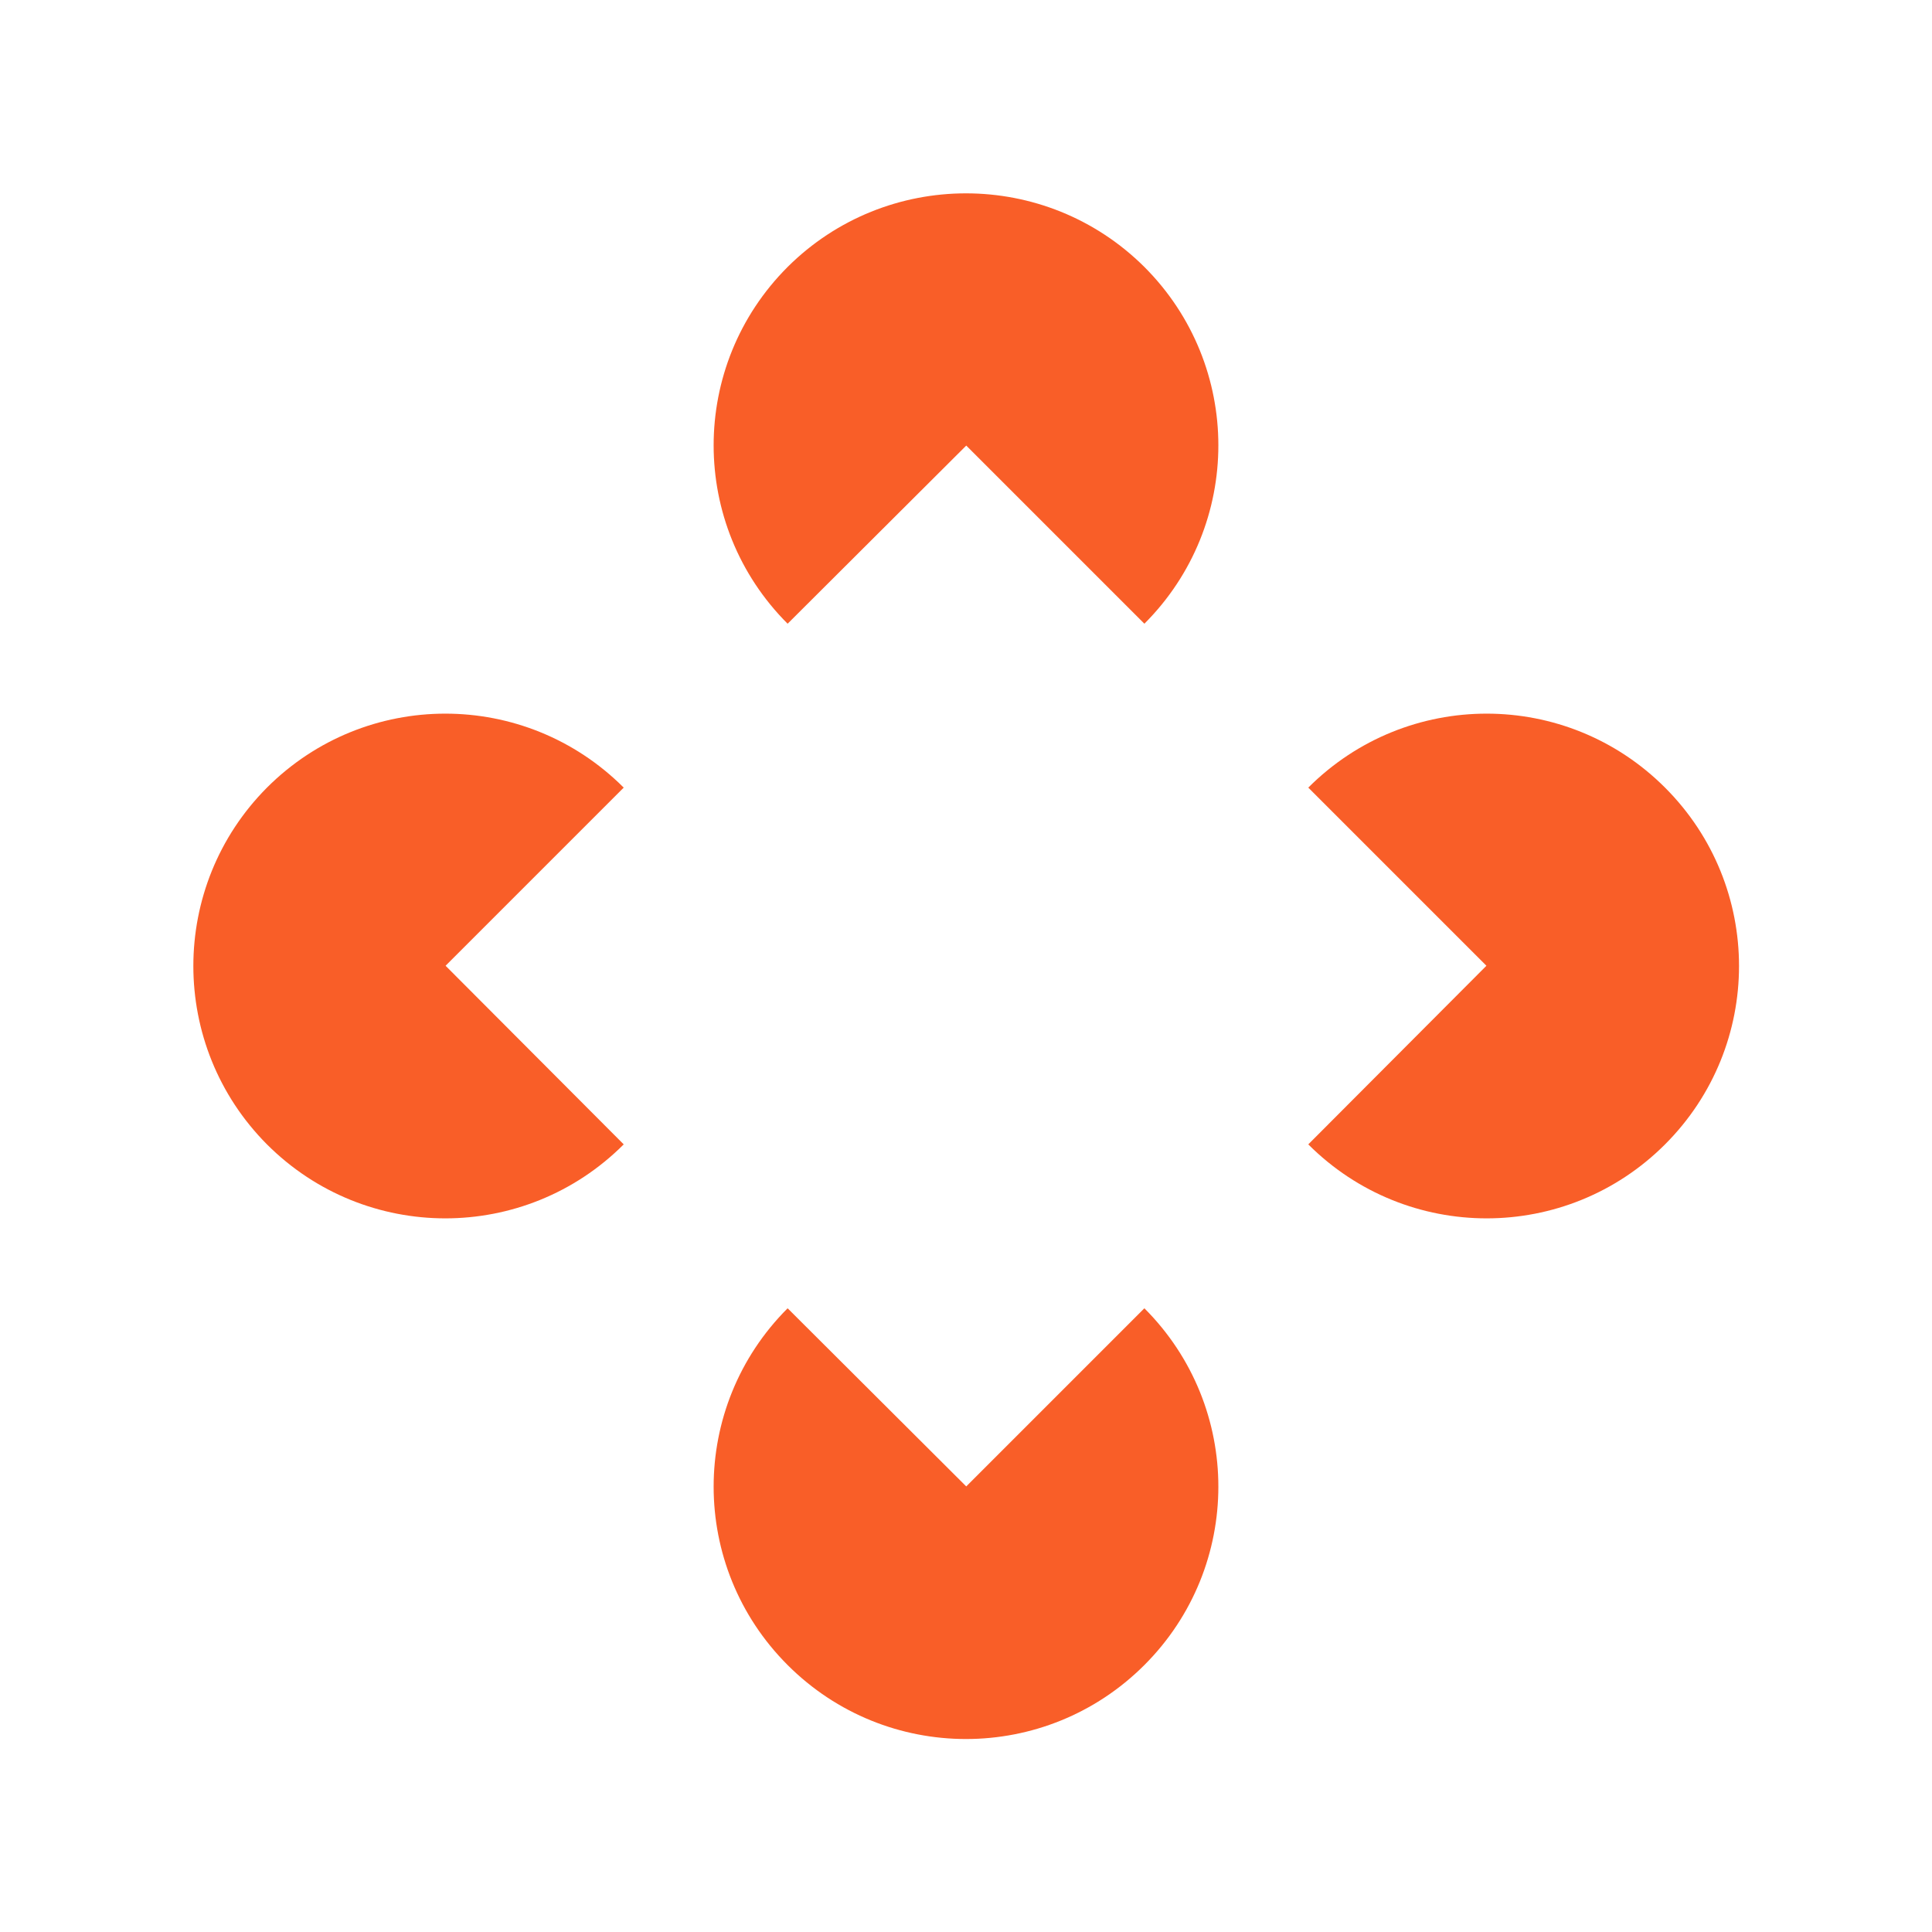
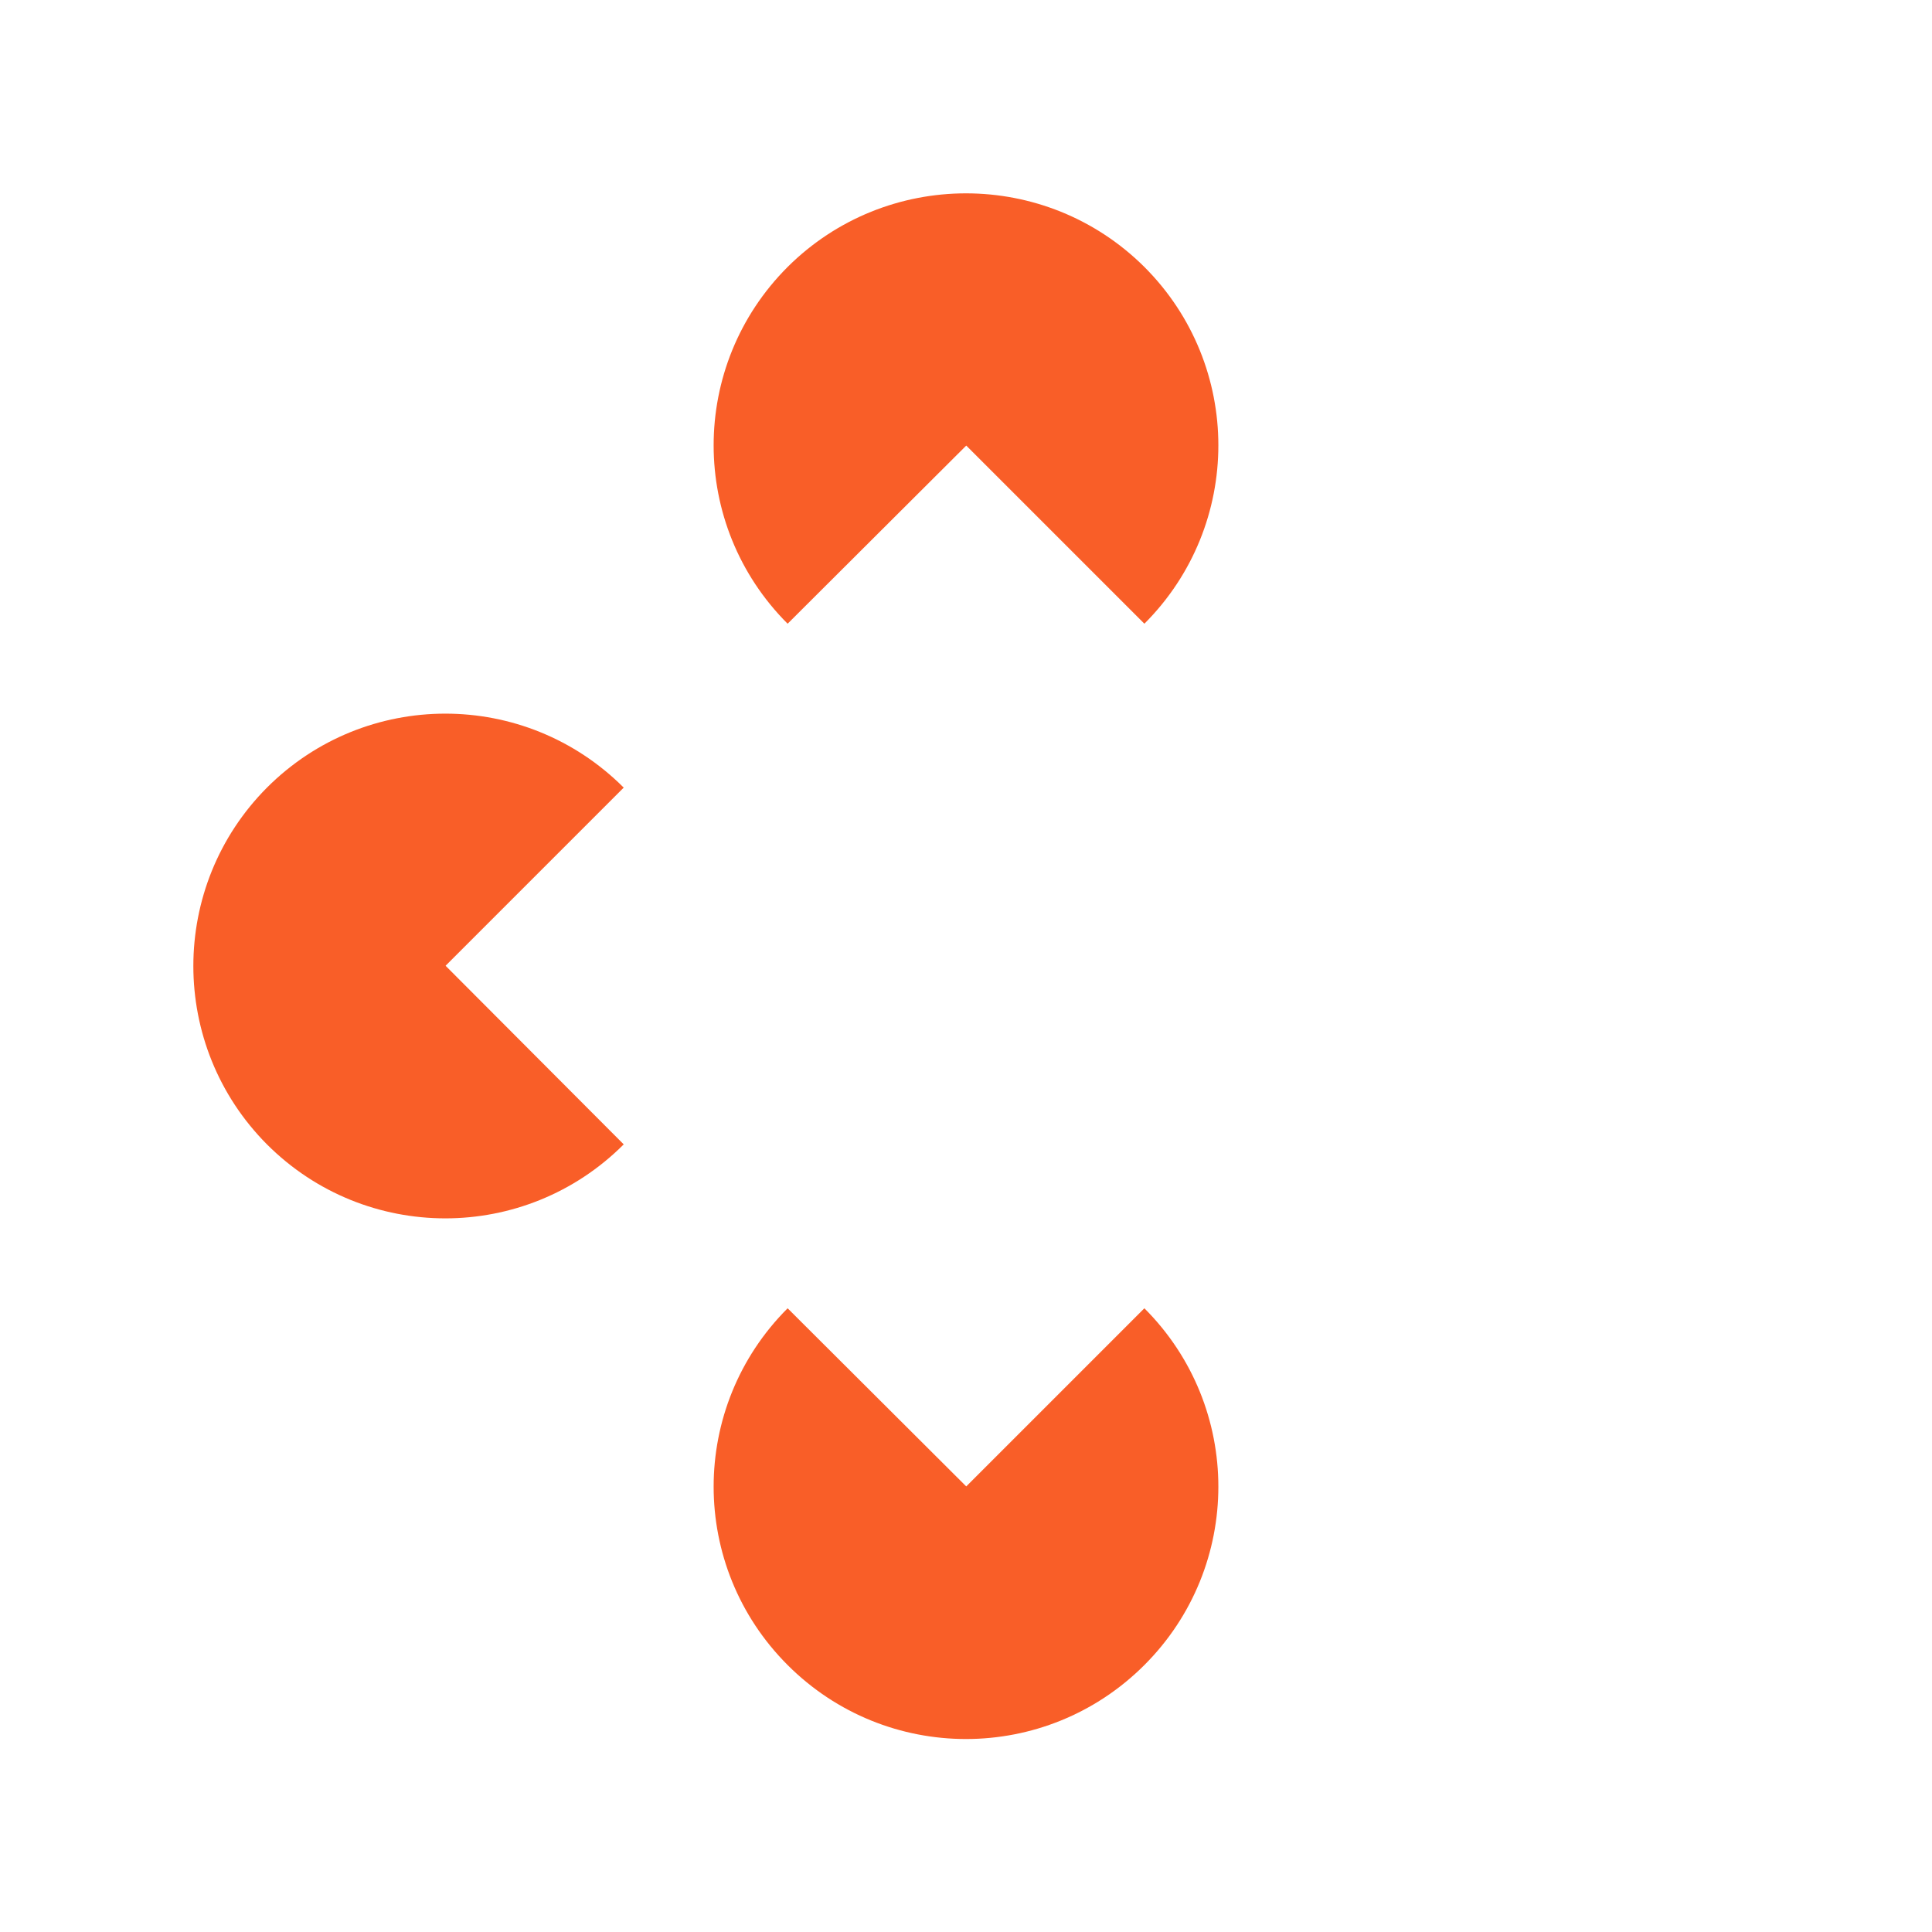
<svg xmlns="http://www.w3.org/2000/svg" xml:space="preserve" width="3.937in" height="3.937in" version="1.1" shape-rendering="geometricPrecision" text-rendering="geometricPrecision" image-rendering="optimizeQuality" fill-rule="evenodd" clip-rule="evenodd" viewBox="0 0 3937 3937">
  <g id="Layer_x0020_1">
    <rect fill="none" width="3937" height="3937" />
    <g id="_658550288">
-       <path fill="#F95E28" d="M3029 1968l-363 -363c201,-201 526,-201 727,0 201,201 201,526 0,727 -201,201 -526,201 -727,0l363 -364z" />
      <path fill="#F95E28" d="M908 1968l363 -363c-201,-201 -526,-201 -727,0 -200,201 -200,526 0,727 201,201 526,201 727,0l-363 -364z" />
      <path fill="#F95E28" d="M1969 3029l-364 -363c-201,201 -201,526 0,727 201,201 526,201 727,0 201,-201 201,-526 0,-727l-363 363z" />
-       <path fill="#F95E28" d="M1969 908l-364 363c-201,-201 -201,-526 0,-727 201,-200 526,-200 727,0 201,201 201,526 0,727l-363 -363z" />
+       <path fill="#F95E28" d="M1969 908l-364 363c-201,-201 -201,-526 0,-727 201,-200 526,-200 727,0 201,201 201,526 0,727z" />
    </g>
  </g>
</svg>